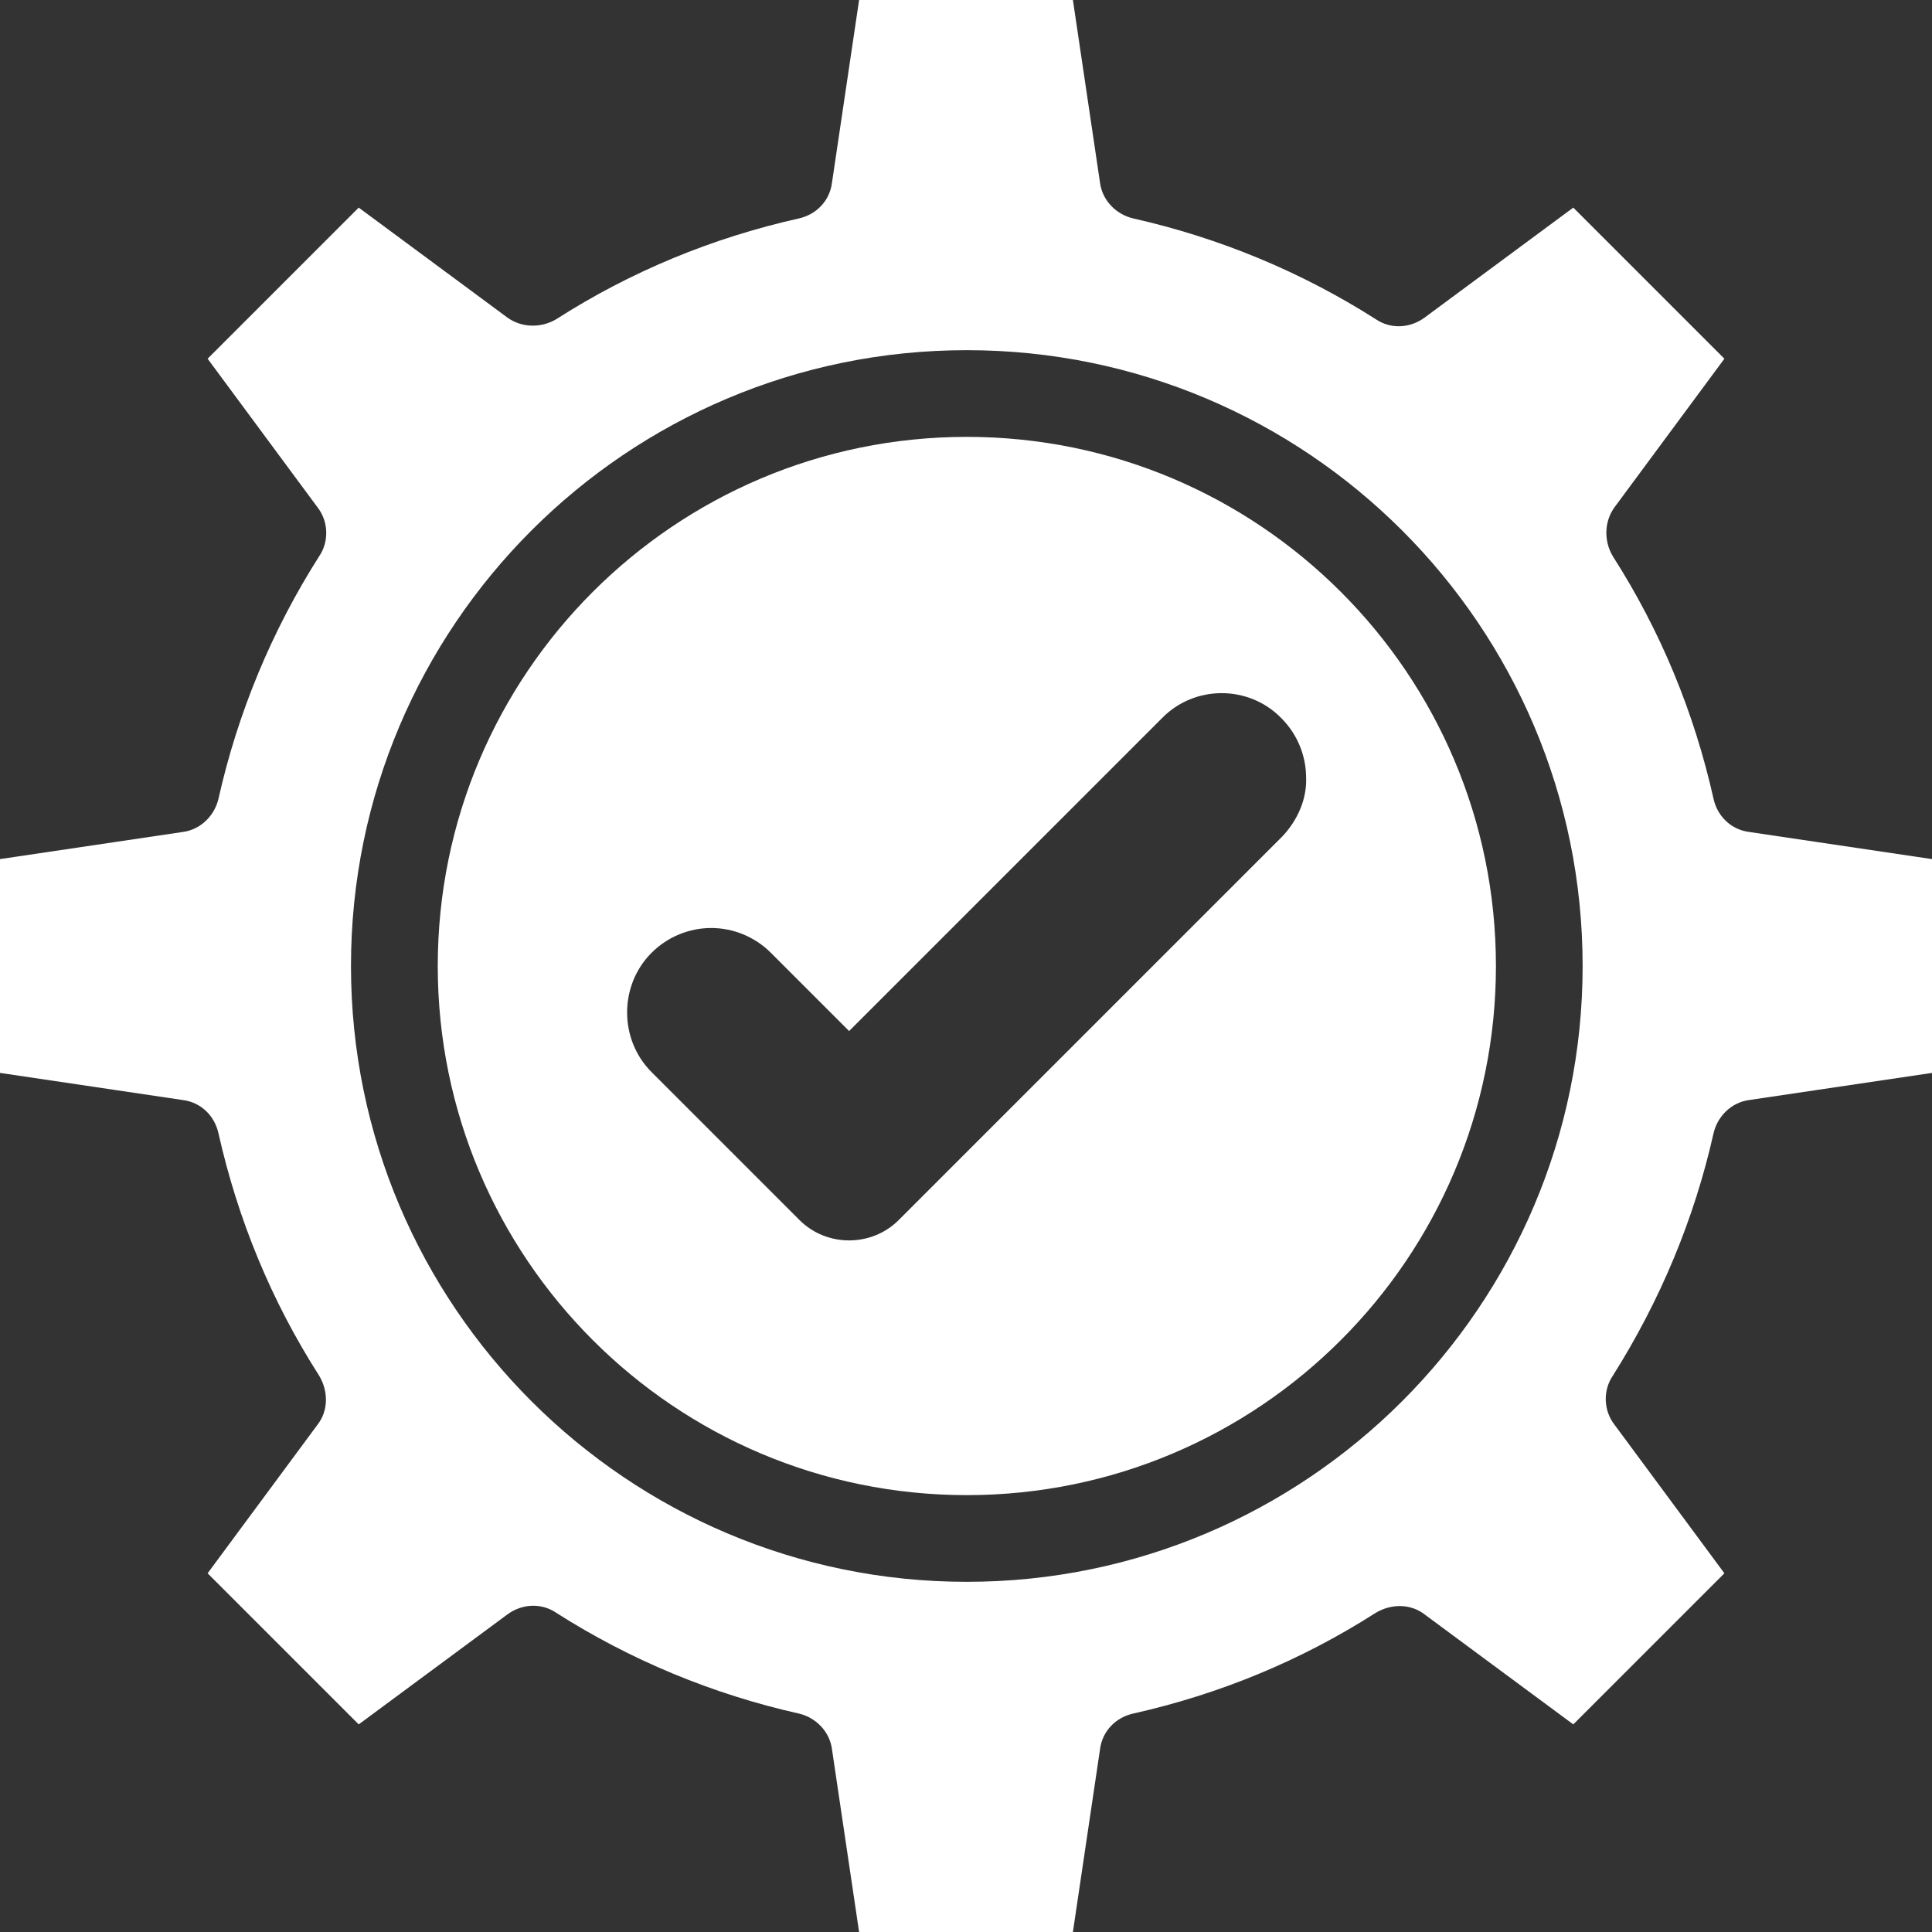
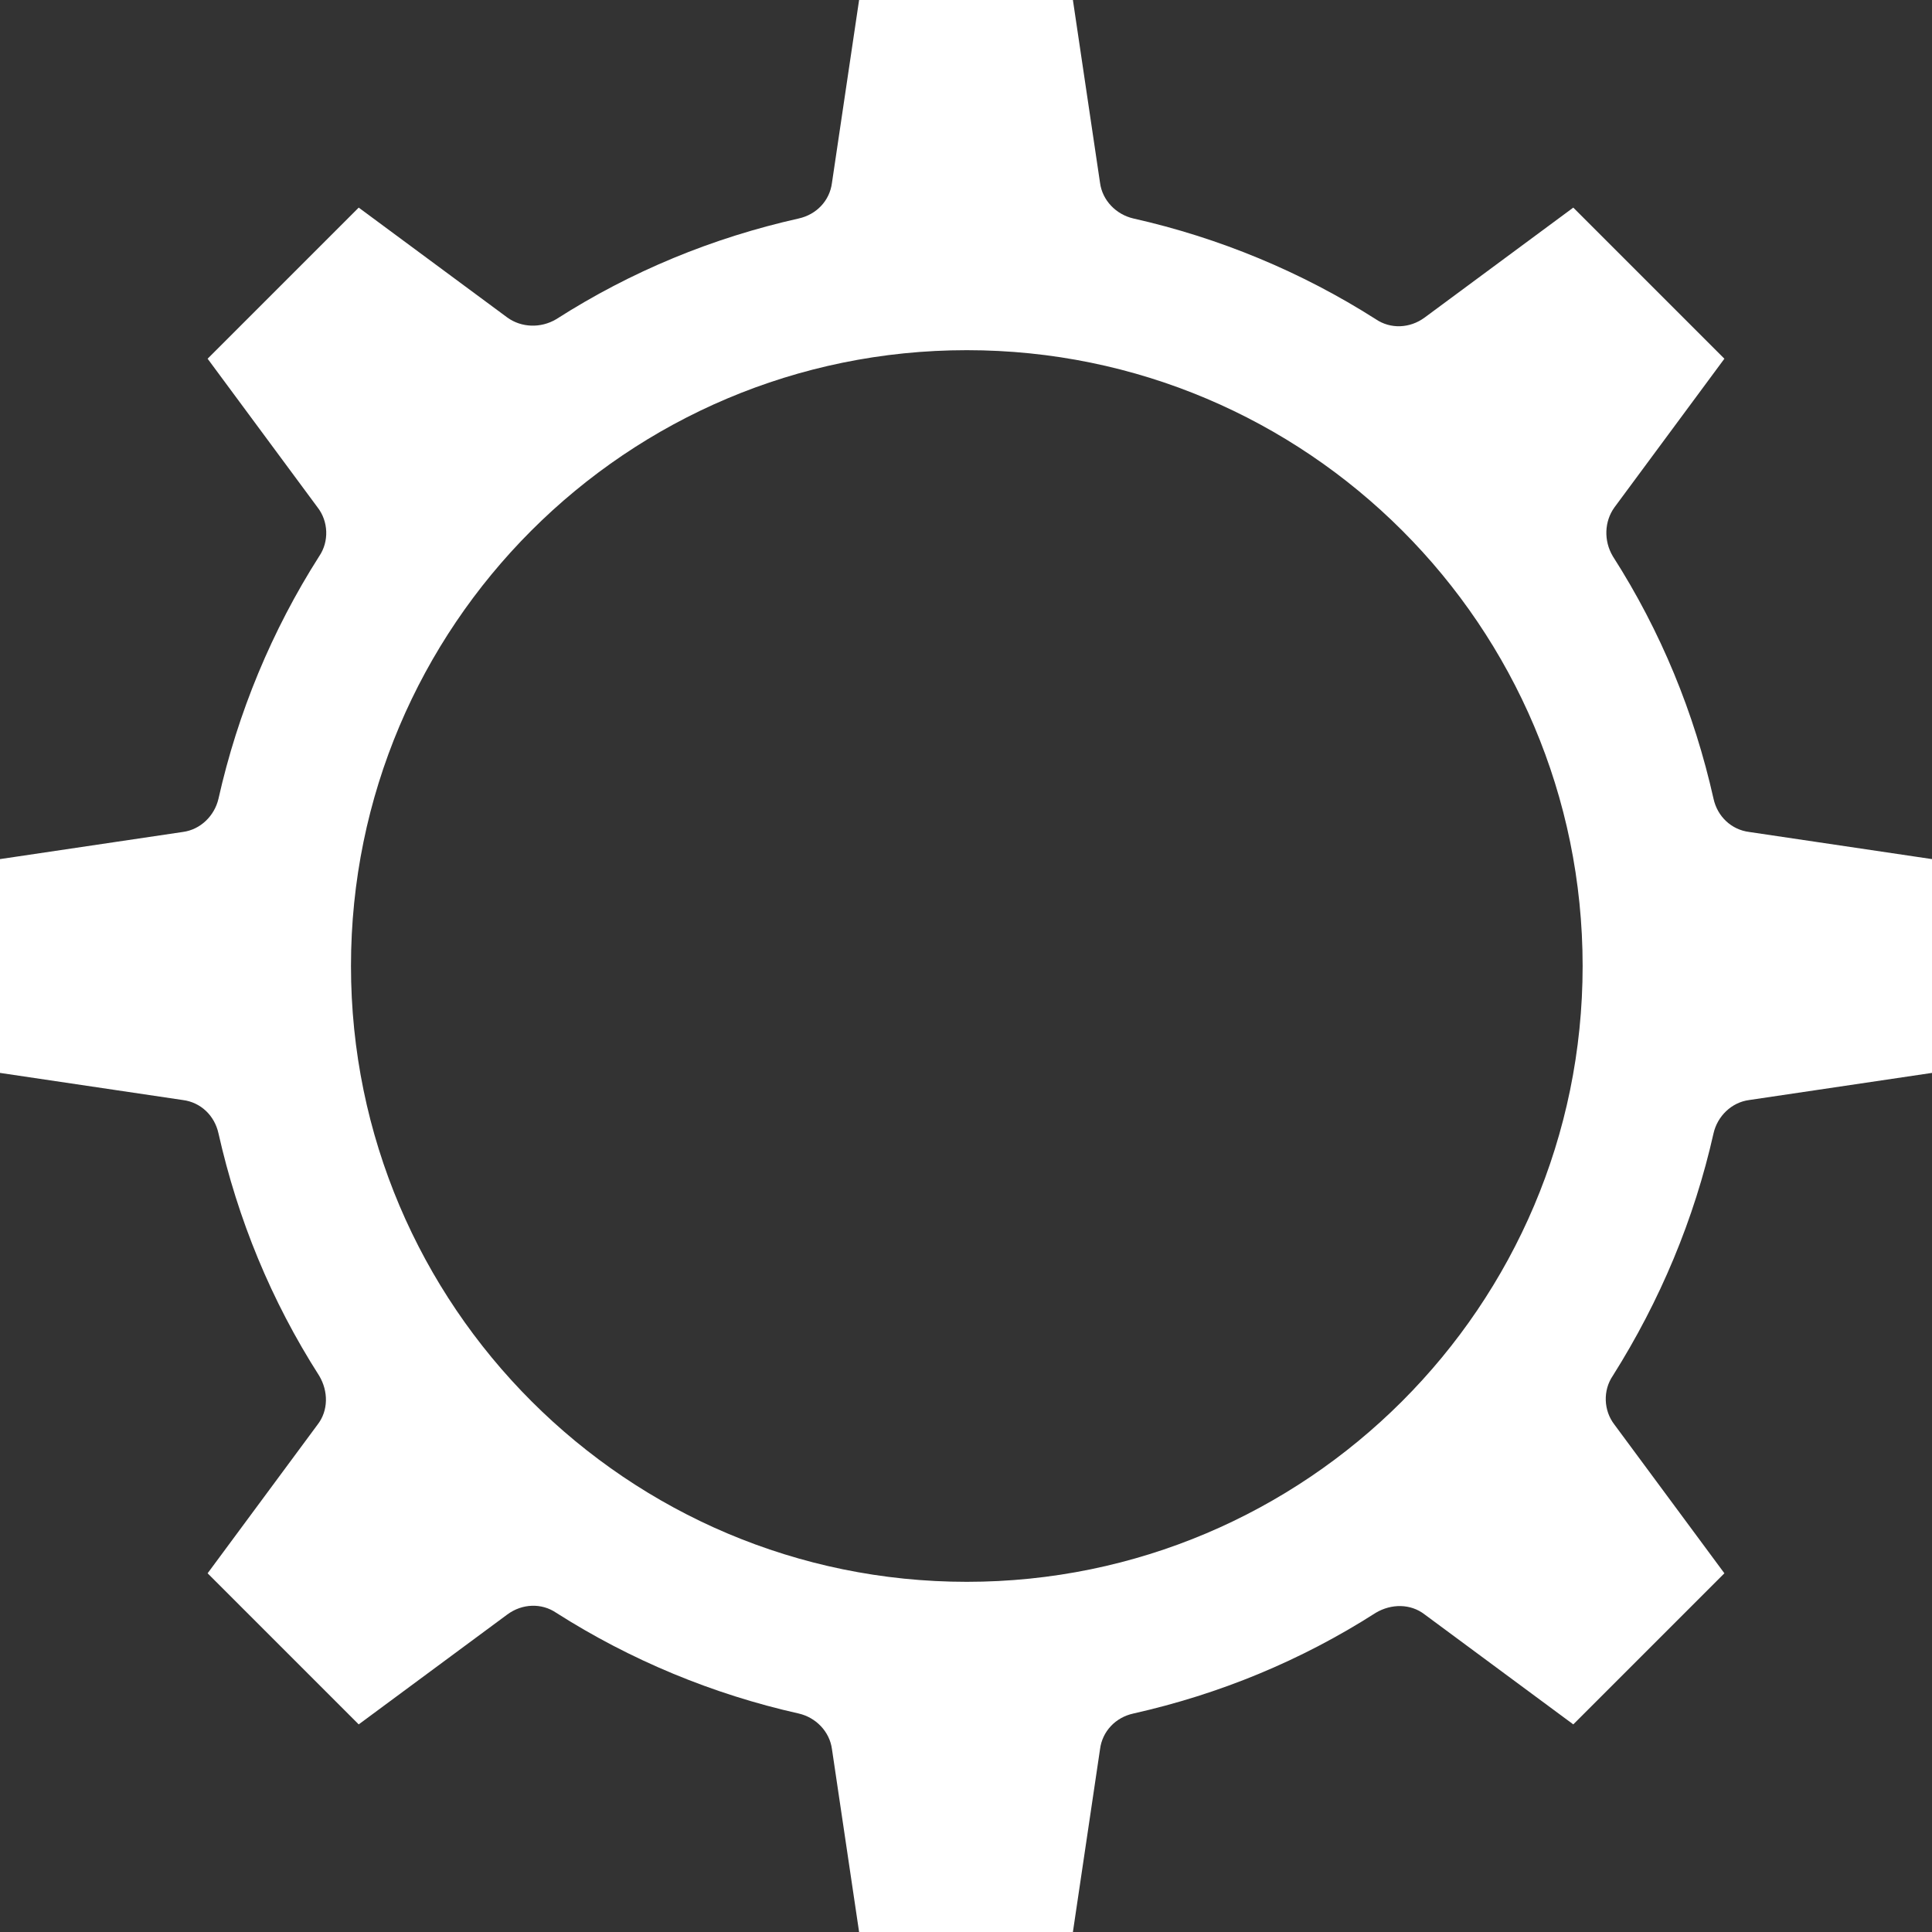
<svg xmlns="http://www.w3.org/2000/svg" width="24" height="24" viewBox="0 0 24 24" fill="none">
  <rect x="0" y="0" width="24" height="24" fill="#333333" stroke="none" />
  <path d="M21.286 14.079C21.334 13.867 21.508 13.694 21.729 13.665L24 13.328V10.672L21.729 10.335C21.508 10.307 21.334 10.143 21.286 9.922C21.046 8.853 20.632 7.843 20.035 6.91C19.92 6.717 19.93 6.476 20.055 6.303L21.421 4.456L19.544 2.579L17.697 3.945C17.514 4.08 17.273 4.09 17.09 3.965C16.167 3.377 15.146 2.954 14.079 2.714C13.867 2.665 13.694 2.492 13.665 2.271L13.328 0H10.672L10.335 2.271C10.307 2.493 10.143 2.665 9.922 2.714C8.853 2.954 7.843 3.368 6.91 3.965C6.717 4.08 6.476 4.07 6.303 3.945L4.456 2.579L2.579 4.456L3.945 6.303C4.08 6.476 4.09 6.727 3.965 6.91C3.377 7.833 2.954 8.853 2.714 9.922C2.665 10.133 2.492 10.306 2.271 10.335L0 10.672V13.328L2.271 13.665C2.493 13.693 2.665 13.857 2.714 14.079C2.954 15.146 3.368 16.157 3.965 17.09C4.08 17.283 4.08 17.523 3.945 17.697L2.579 19.544L4.456 21.421L6.303 20.055C6.486 19.92 6.727 19.91 6.91 20.035C7.833 20.623 8.853 21.046 9.922 21.286C10.133 21.334 10.306 21.508 10.335 21.729L10.672 24H13.328L13.665 21.729C13.693 21.508 13.857 21.334 14.079 21.286C15.146 21.046 16.157 20.632 17.09 20.035C17.283 19.92 17.523 19.92 17.697 20.055L19.544 21.421L21.421 19.544L20.055 17.697C19.92 17.523 19.91 17.273 20.035 17.09C20.623 16.157 21.046 15.146 21.286 14.079ZM12.01 19.65C7.795 19.65 4.36 16.224 4.36 12C4.36 7.776 7.785 4.35 12.01 4.35C16.234 4.35 19.66 7.776 19.66 12C19.66 16.224 16.224 19.65 12.01 19.65Z" fill="white" />
-   <path d="M12.01 5.427C8.382 5.427 5.438 8.372 5.438 12C5.438 15.628 8.382 18.573 12.01 18.573C15.638 18.573 18.583 15.628 18.583 12C18.583 8.372 15.638 5.427 12.01 5.427ZM15.927 10.393L11.164 15.156C10.827 15.493 10.268 15.493 9.932 15.156L8.094 13.318C7.689 12.914 7.689 12.24 8.094 11.836C8.296 11.634 8.565 11.528 8.835 11.528C9.104 11.528 9.374 11.634 9.576 11.836L10.548 12.808L14.435 8.921C14.839 8.507 15.513 8.507 15.917 8.921C16.119 9.123 16.225 9.392 16.225 9.662C16.235 9.912 16.129 10.181 15.927 10.393Z" fill="white" />
</svg>